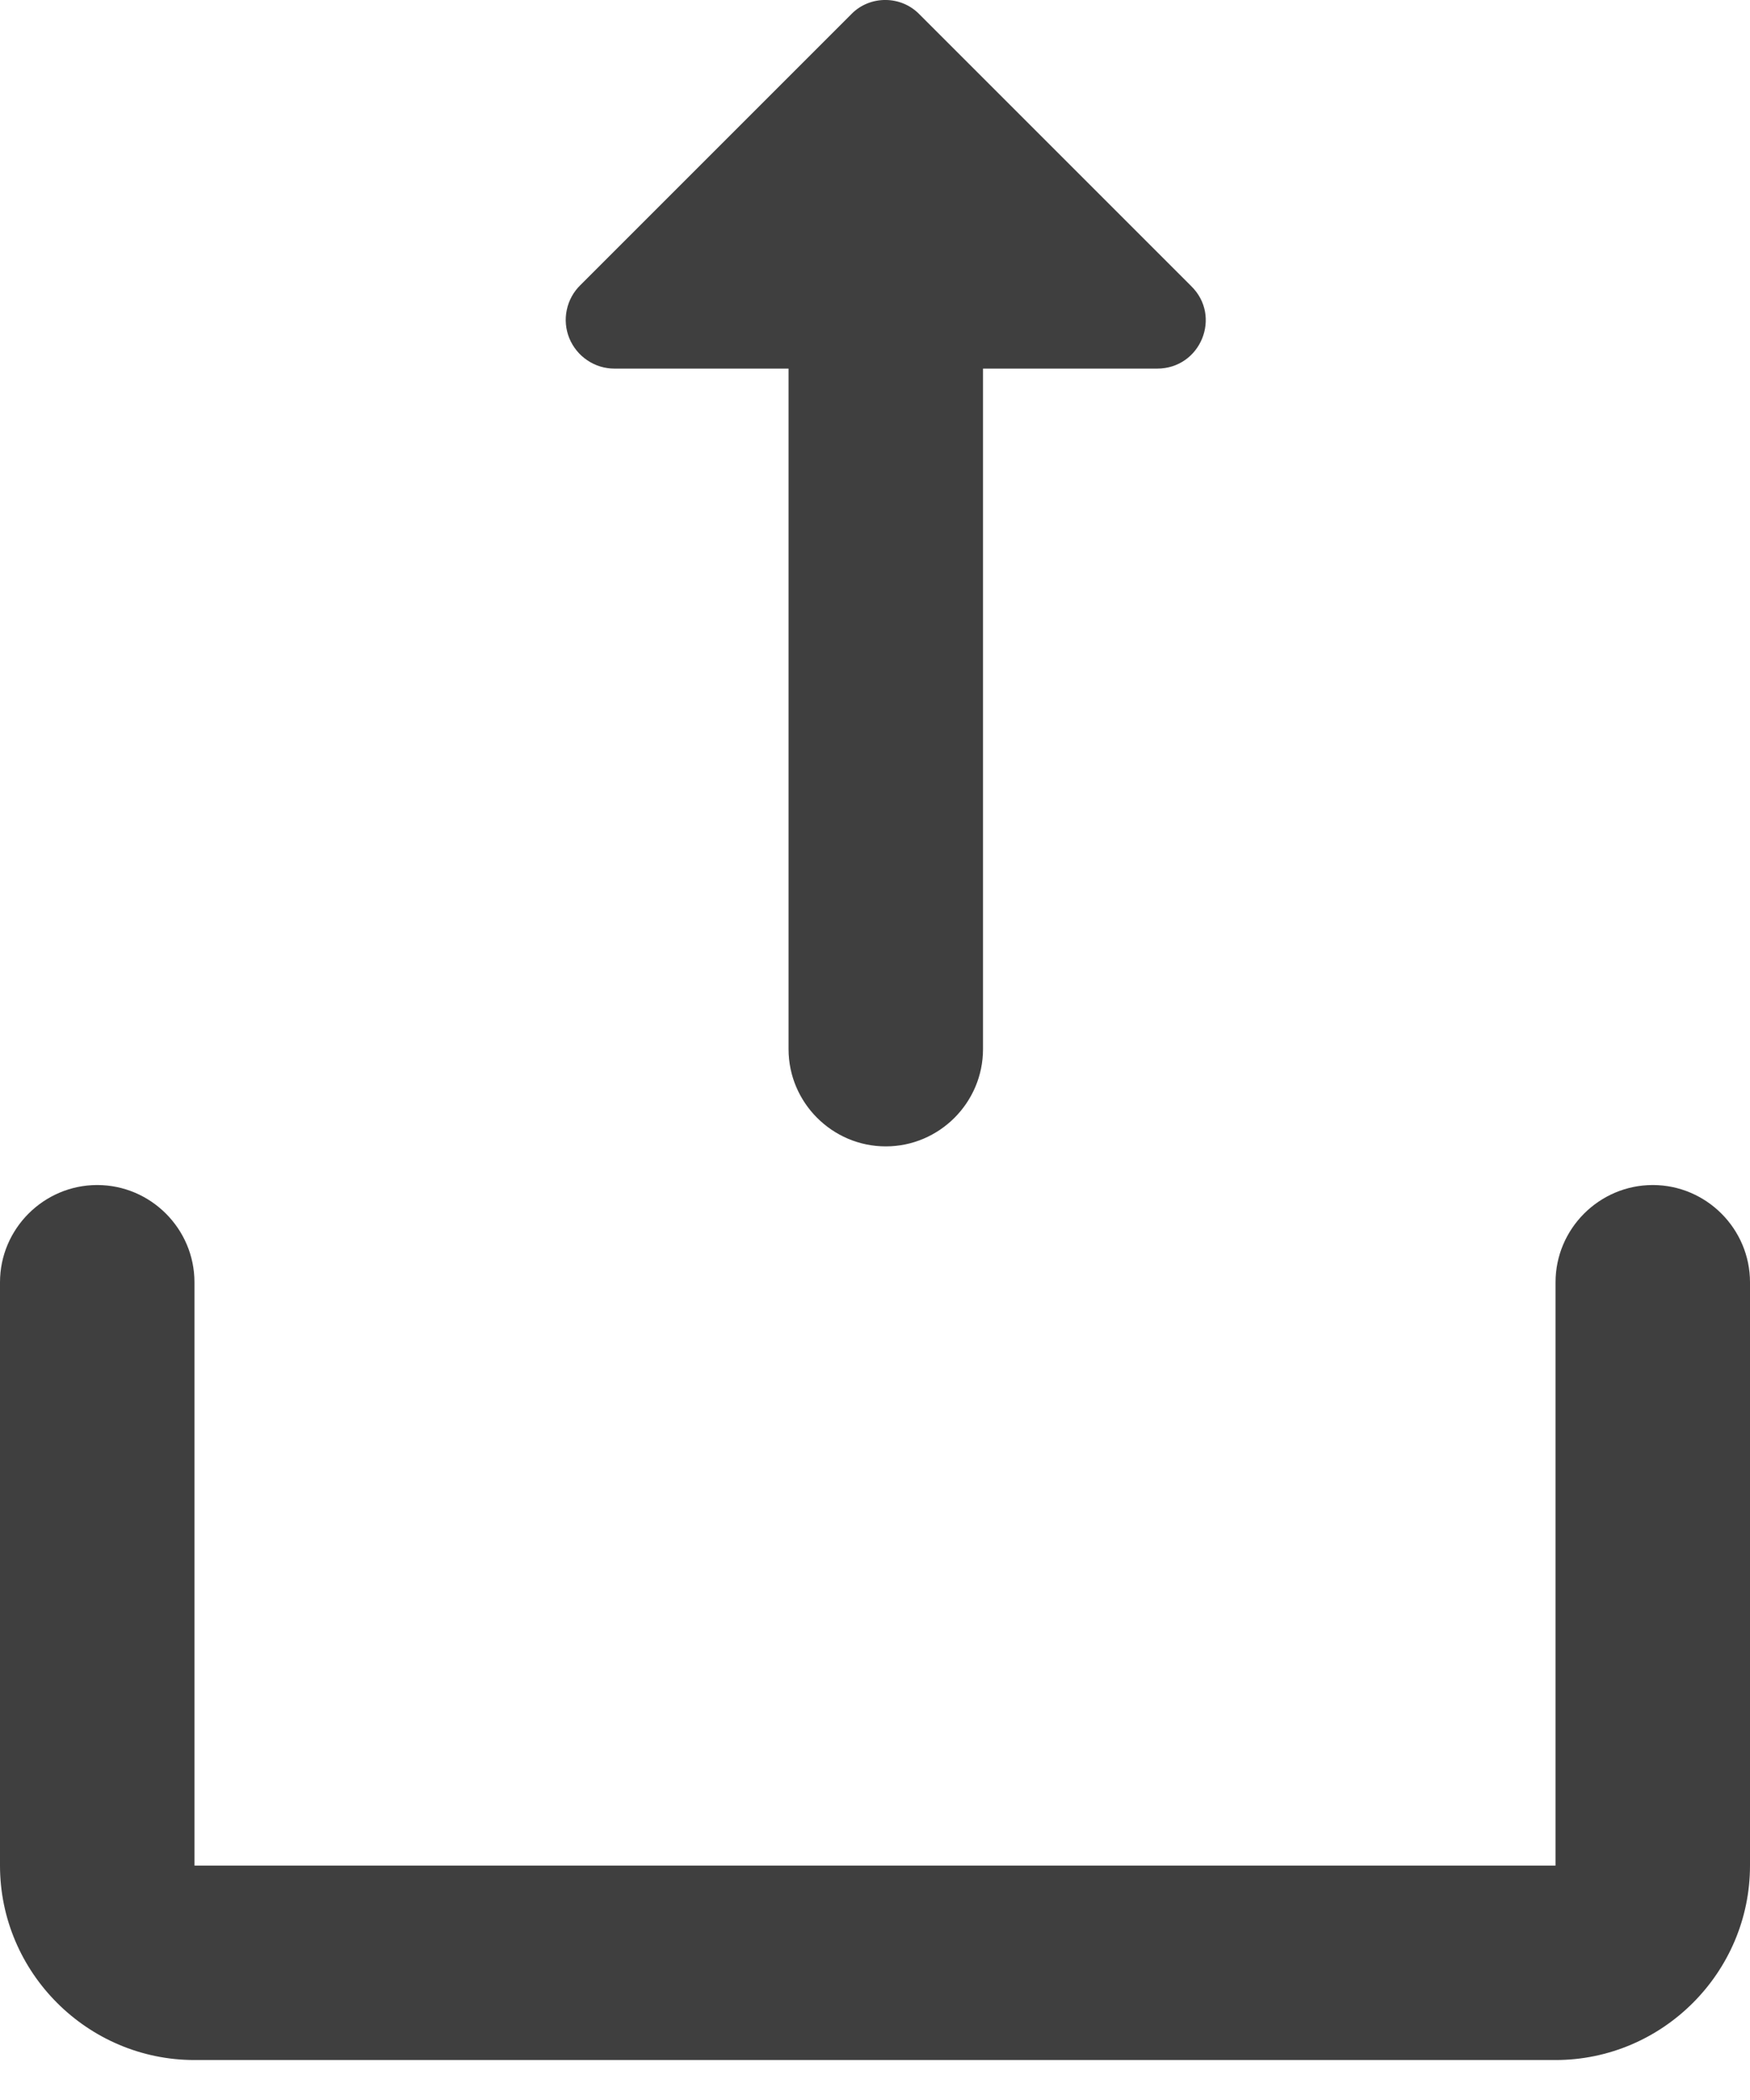
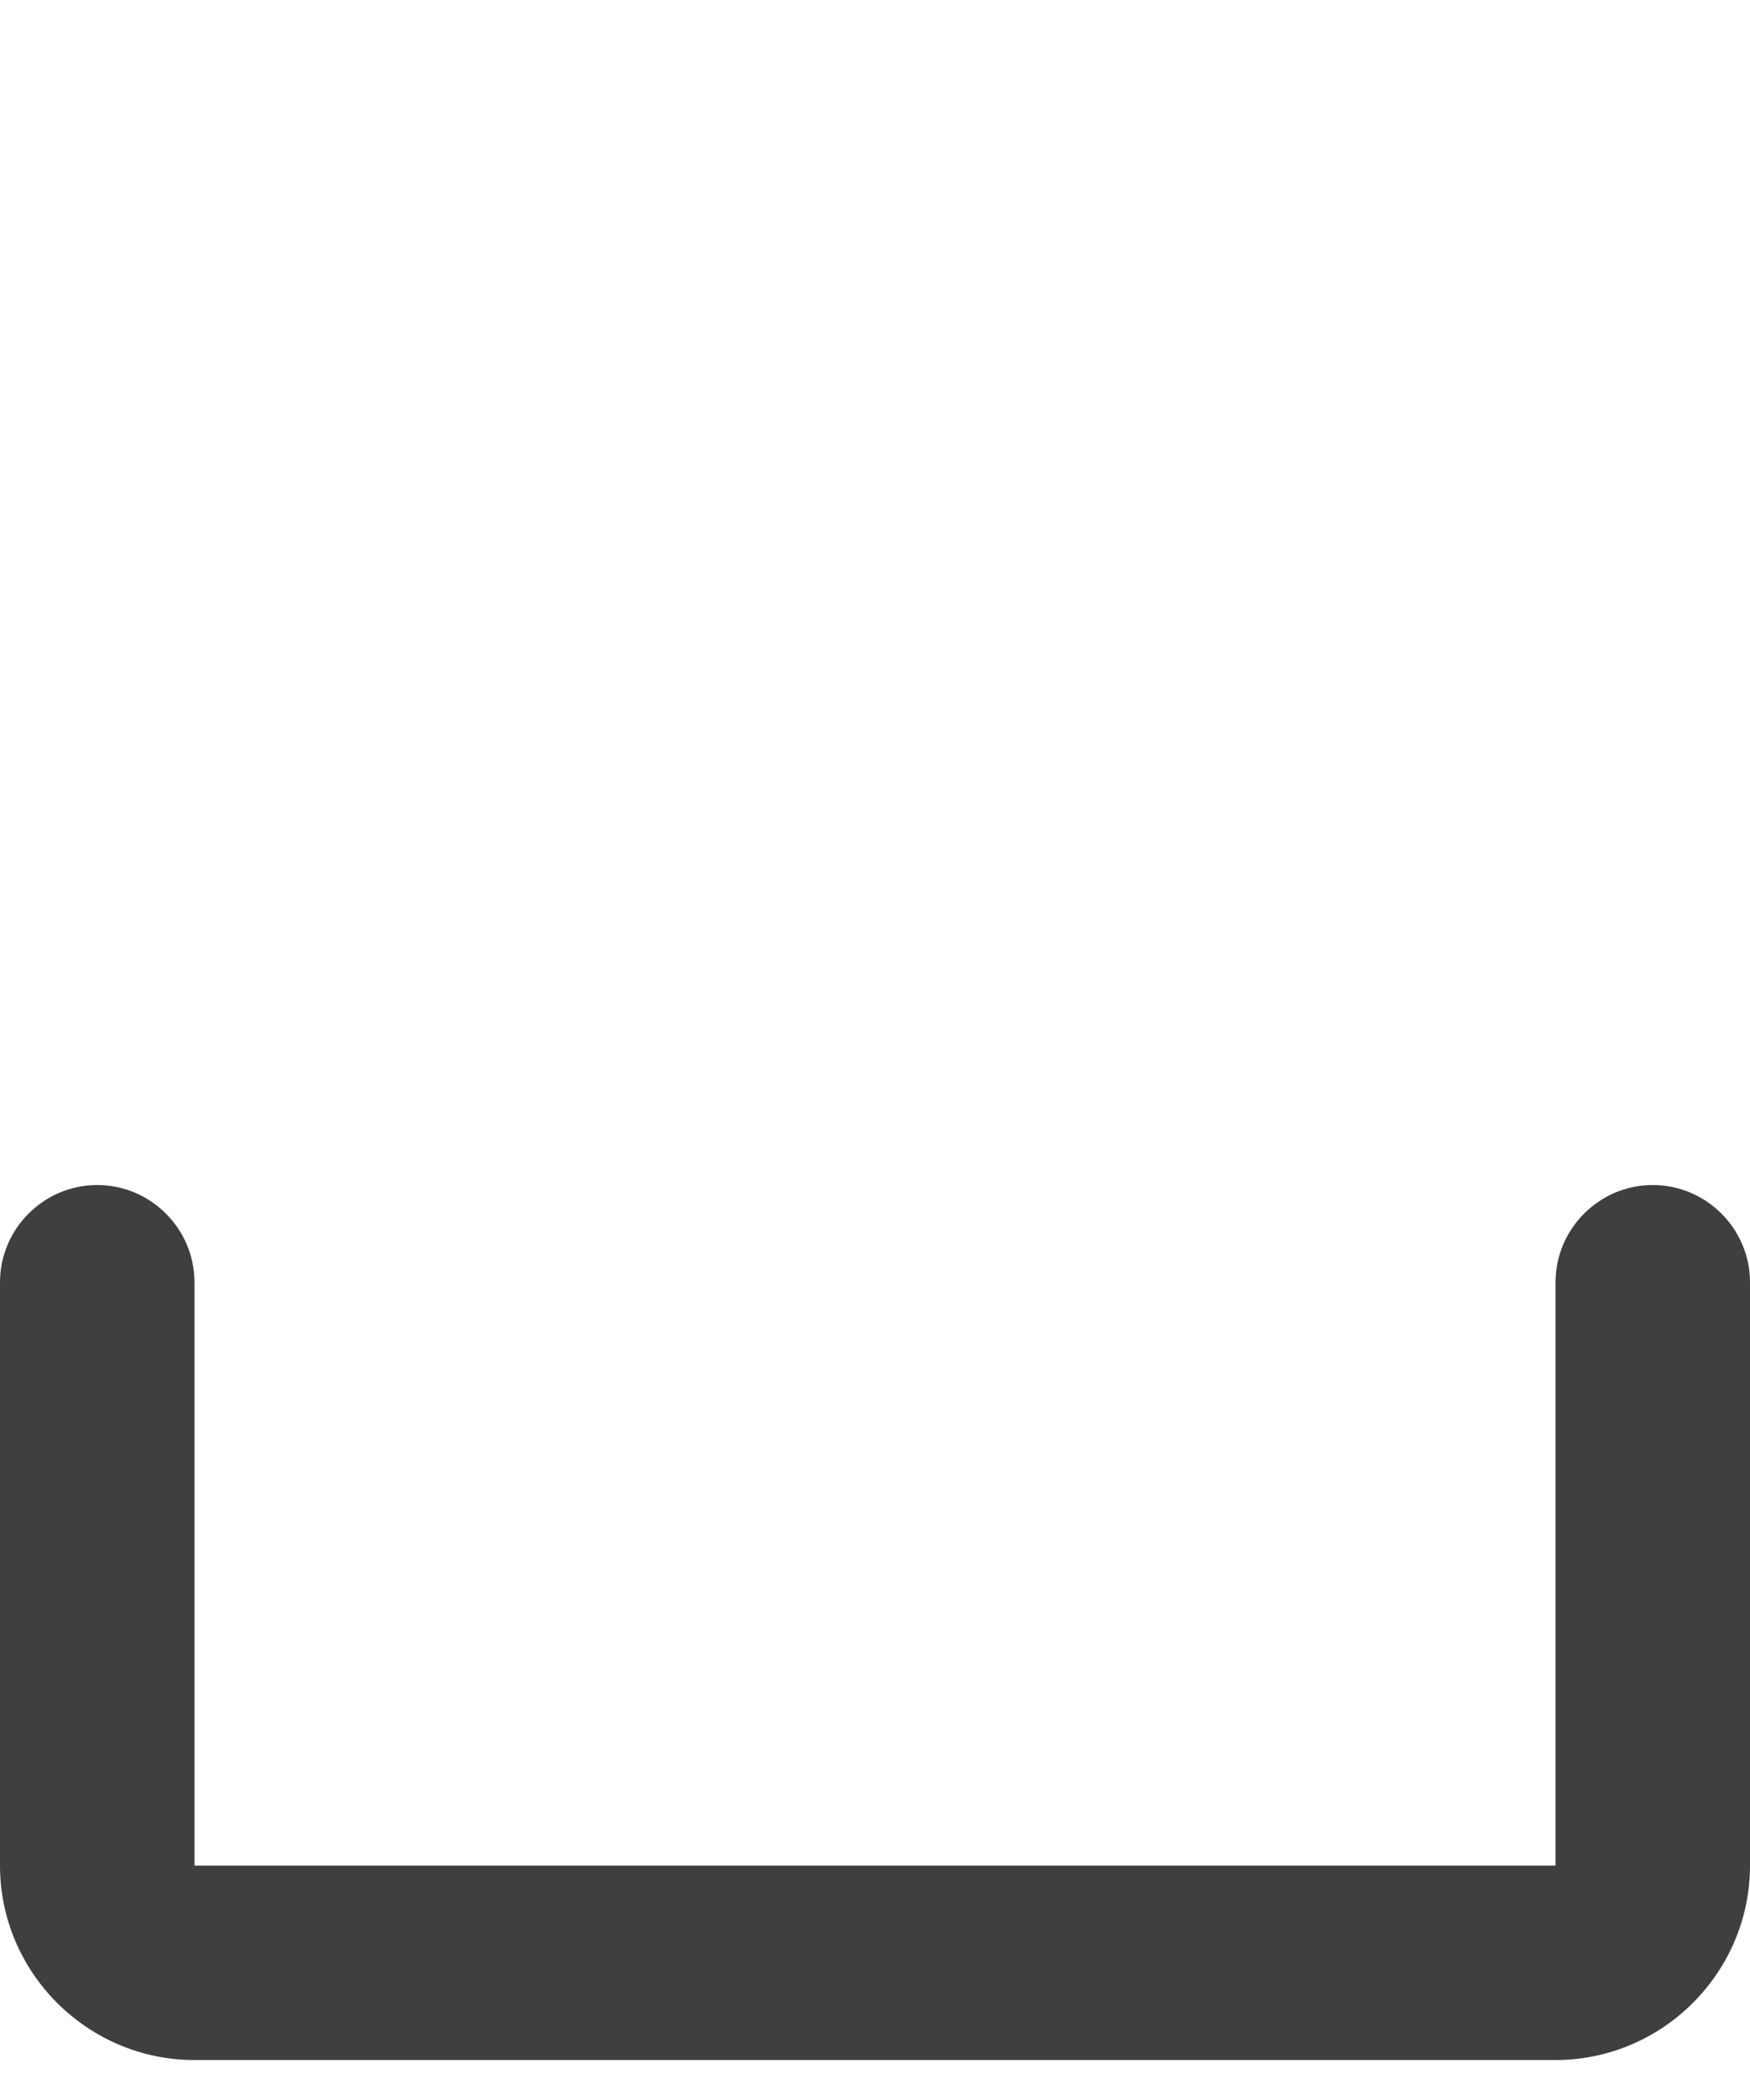
<svg xmlns="http://www.w3.org/2000/svg" width="25" height="30" viewBox="0 0 25 30" fill="none">
  <path d="M2.778 26.651L2.778 18.318C2.778 17.554 2.153 16.929 1.389 16.929C0.625 16.929 0 17.554 0 18.318L0 26.651C0 28.179 1.25 29.429 2.778 29.429L22.222 29.429C23.75 29.429 25 28.179 25 26.651L25 18.318C25 17.554 24.375 16.929 23.611 16.929C22.847 16.929 22.222 17.554 22.222 18.318L22.222 26.651L2.778 26.651Z" fill="#3F3F3F" />
-   <path d="M12.168 0.196L8.293 4.071C8.193 4.168 8.125 4.292 8.097 4.427C8.068 4.563 8.081 4.704 8.133 4.832C8.186 4.96 8.275 5.07 8.39 5.147C8.505 5.225 8.64 5.266 8.779 5.266H11.265L11.265 14.988C11.265 15.752 11.89 16.377 12.654 16.377C13.418 16.377 14.043 15.752 14.043 14.988L14.043 5.266H16.529C17.154 5.266 17.459 4.516 17.015 4.085L13.14 0.21C12.876 -0.068 12.431 -0.068 12.168 0.196Z" fill="#3F3F3F" />
</svg>